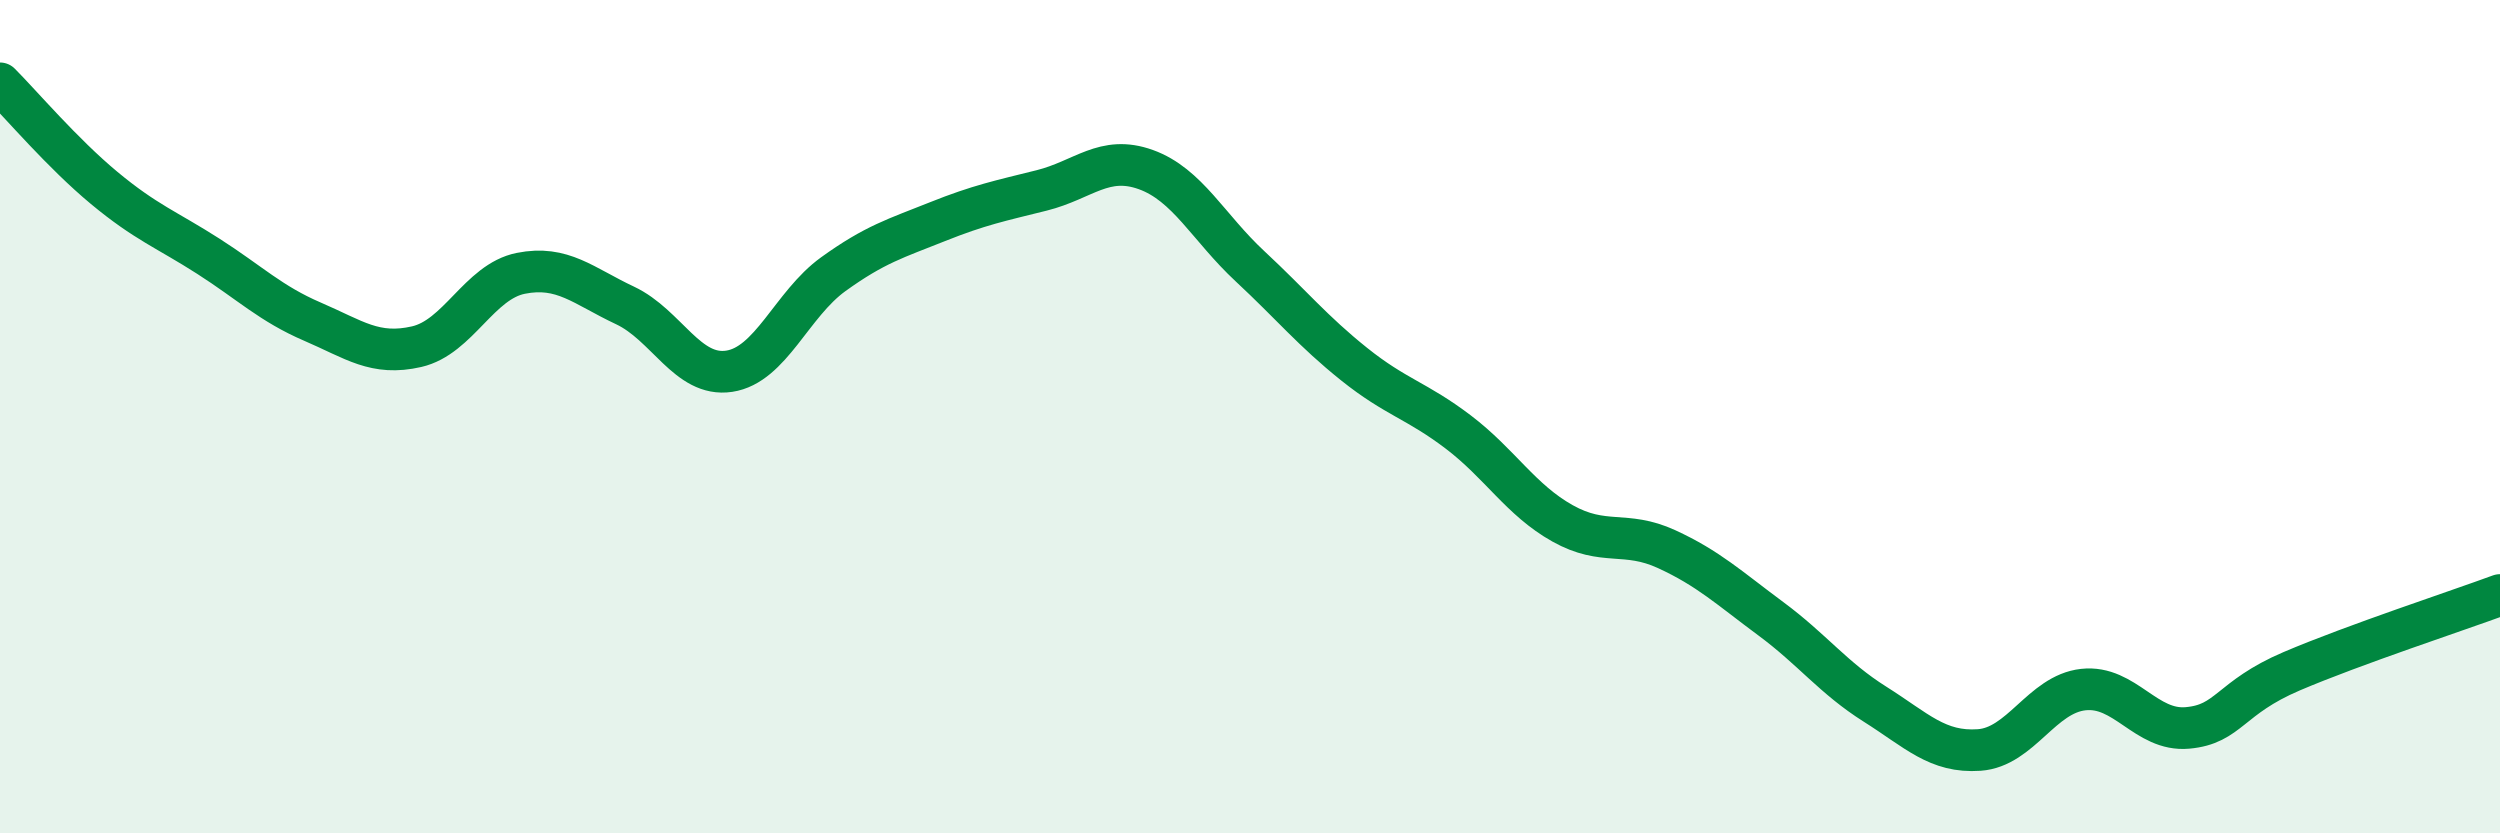
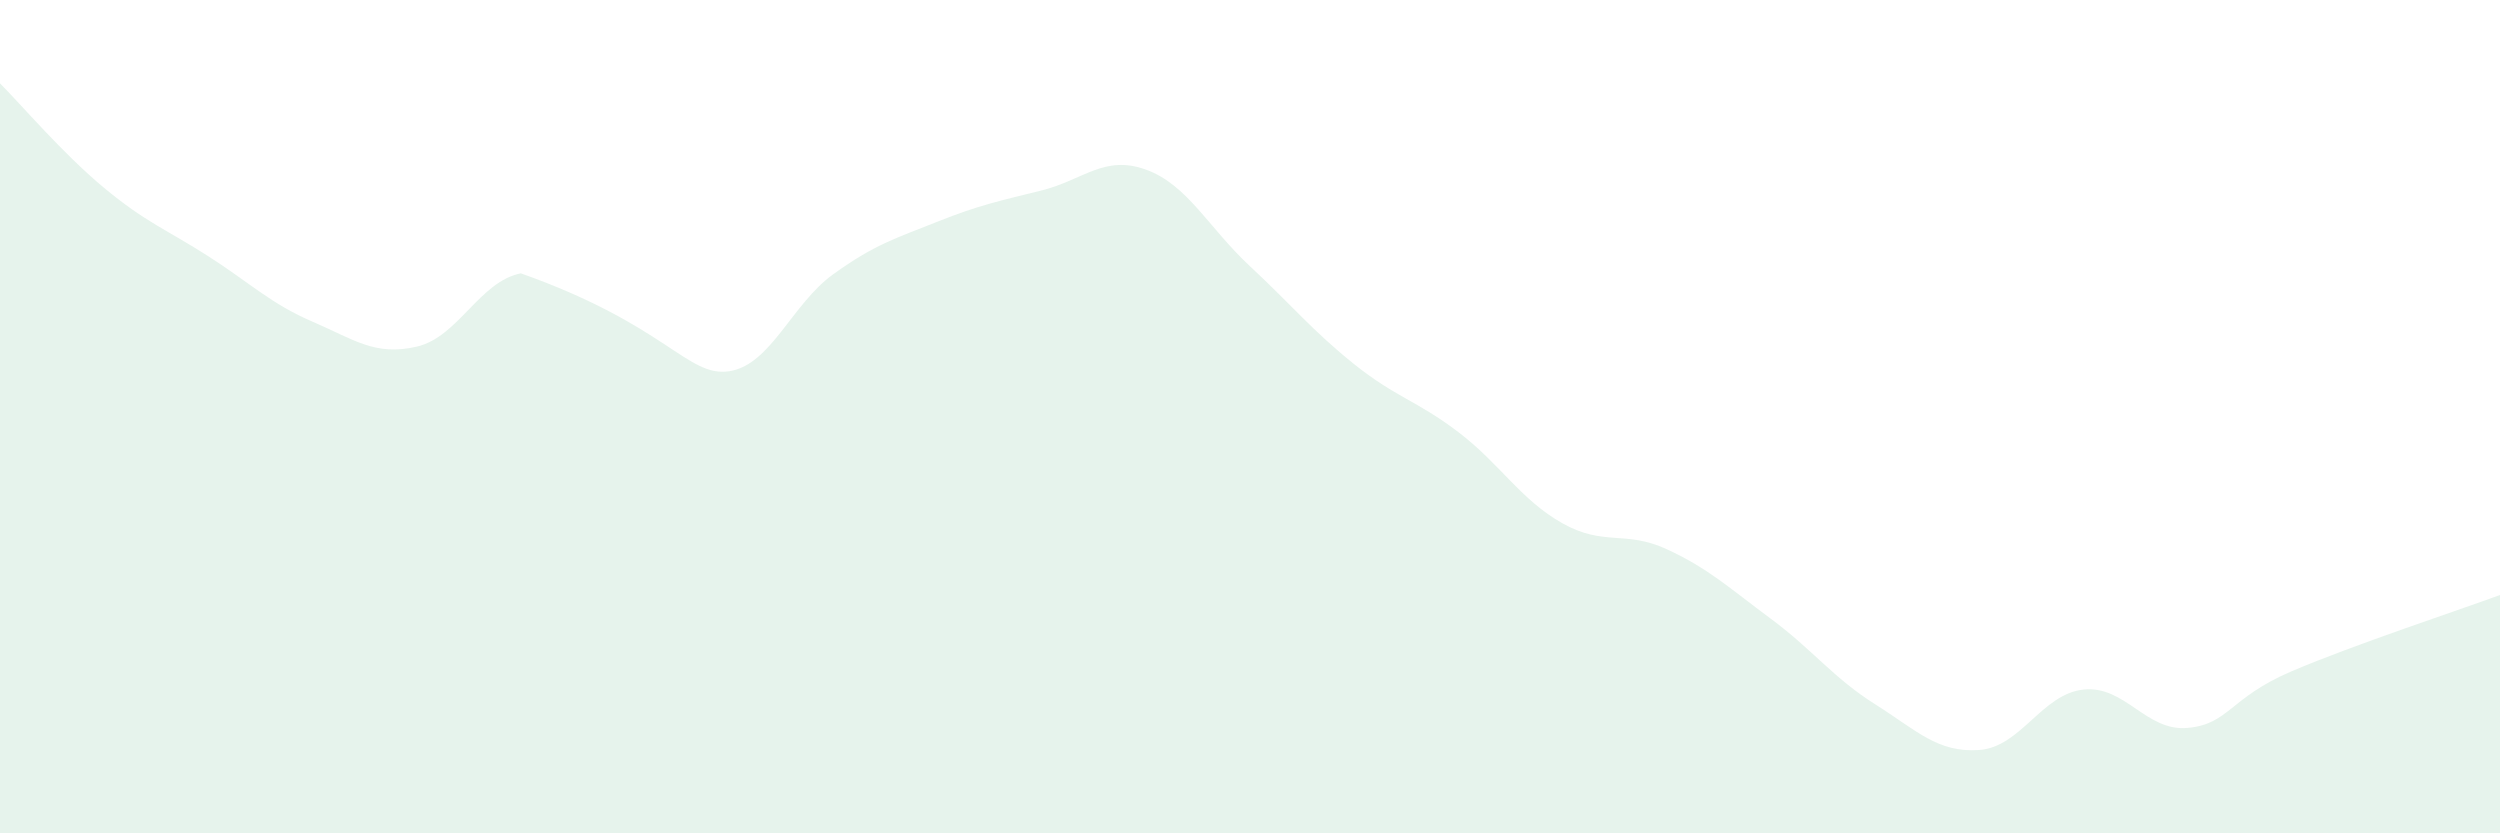
<svg xmlns="http://www.w3.org/2000/svg" width="60" height="20" viewBox="0 0 60 20">
-   <path d="M 0,2 C 0.5,2.5 1.5,3.68 2.5,4.51 C 3.5,5.34 4,5.51 5,6.15 C 6,6.79 6.5,7.29 7.5,7.72 C 8.5,8.15 9,8.55 10,8.32 C 11,8.09 11.5,6.76 12.5,6.56 C 13.5,6.36 14,6.86 15,7.33 C 16,7.8 16.5,9.06 17.5,8.91 C 18.5,8.76 19,7.3 20,6.58 C 21,5.86 21.5,5.72 22.5,5.32 C 23.5,4.92 24,4.82 25,4.57 C 26,4.32 26.5,3.71 27.5,4.07 C 28.5,4.43 29,5.46 30,6.39 C 31,7.32 31.5,7.94 32.5,8.74 C 33.5,9.54 34,9.61 35,10.37 C 36,11.13 36.5,12 37.5,12.56 C 38.5,13.12 39,12.72 40,13.18 C 41,13.64 41.5,14.11 42.5,14.85 C 43.5,15.59 44,16.27 45,16.9 C 46,17.53 46.5,18.07 47.5,18 C 48.5,17.93 49,16.66 50,16.55 C 51,16.44 51.5,17.56 52.5,17.47 C 53.5,17.38 53.5,16.75 55,16.11 C 56.5,15.47 59,14.65 60,14.28L60 20L0 20Z" fill="#008740" opacity="0.1" stroke-linecap="round" stroke-linejoin="round" />
-   <path d="M 0,2 C 0.5,2.5 1.5,3.68 2.5,4.51 C 3.5,5.34 4,5.51 5,6.15 C 6,6.79 6.5,7.29 7.5,7.72 C 8.5,8.15 9,8.55 10,8.32 C 11,8.09 11.5,6.76 12.5,6.56 C 13.5,6.36 14,6.86 15,7.33 C 16,7.8 16.5,9.06 17.5,8.91 C 18.5,8.76 19,7.3 20,6.58 C 21,5.86 21.5,5.72 22.5,5.32 C 23.5,4.92 24,4.82 25,4.57 C 26,4.32 26.5,3.71 27.5,4.07 C 28.5,4.43 29,5.46 30,6.39 C 31,7.32 31.5,7.94 32.5,8.74 C 33.5,9.54 34,9.61 35,10.37 C 36,11.13 36.5,12 37.5,12.56 C 38.5,13.12 39,12.72 40,13.18 C 41,13.64 41.5,14.11 42.5,14.85 C 43.5,15.59 44,16.27 45,16.9 C 46,17.53 46.5,18.07 47.5,18 C 48.5,17.93 49,16.66 50,16.55 C 51,16.44 51.5,17.56 52.5,17.47 C 53.5,17.38 53.5,16.75 55,16.11 C 56.5,15.47 59,14.65 60,14.28" stroke="#008740" stroke-width="1" fill="none" stroke-linecap="round" stroke-linejoin="round" />
+   <path d="M 0,2 C 0.5,2.5 1.5,3.68 2.5,4.51 C 3.5,5.34 4,5.51 5,6.15 C 6,6.79 6.5,7.29 7.5,7.72 C 8.5,8.15 9,8.55 10,8.32 C 11,8.09 11.5,6.76 12.5,6.56 C 16,7.8 16.5,9.06 17.5,8.91 C 18.5,8.76 19,7.3 20,6.58 C 21,5.86 21.5,5.72 22.5,5.32 C 23.5,4.92 24,4.82 25,4.57 C 26,4.32 26.5,3.71 27.5,4.07 C 28.5,4.43 29,5.46 30,6.39 C 31,7.32 31.5,7.94 32.5,8.74 C 33.5,9.54 34,9.61 35,10.37 C 36,11.13 36.5,12 37.5,12.56 C 38.5,13.12 39,12.72 40,13.18 C 41,13.64 41.5,14.11 42.5,14.85 C 43.5,15.59 44,16.27 45,16.9 C 46,17.53 46.5,18.07 47.5,18 C 48.5,17.93 49,16.66 50,16.55 C 51,16.44 51.5,17.56 52.5,17.47 C 53.5,17.38 53.5,16.75 55,16.11 C 56.5,15.47 59,14.65 60,14.28L60 20L0 20Z" fill="#008740" opacity="0.1" stroke-linecap="round" stroke-linejoin="round" />
</svg>